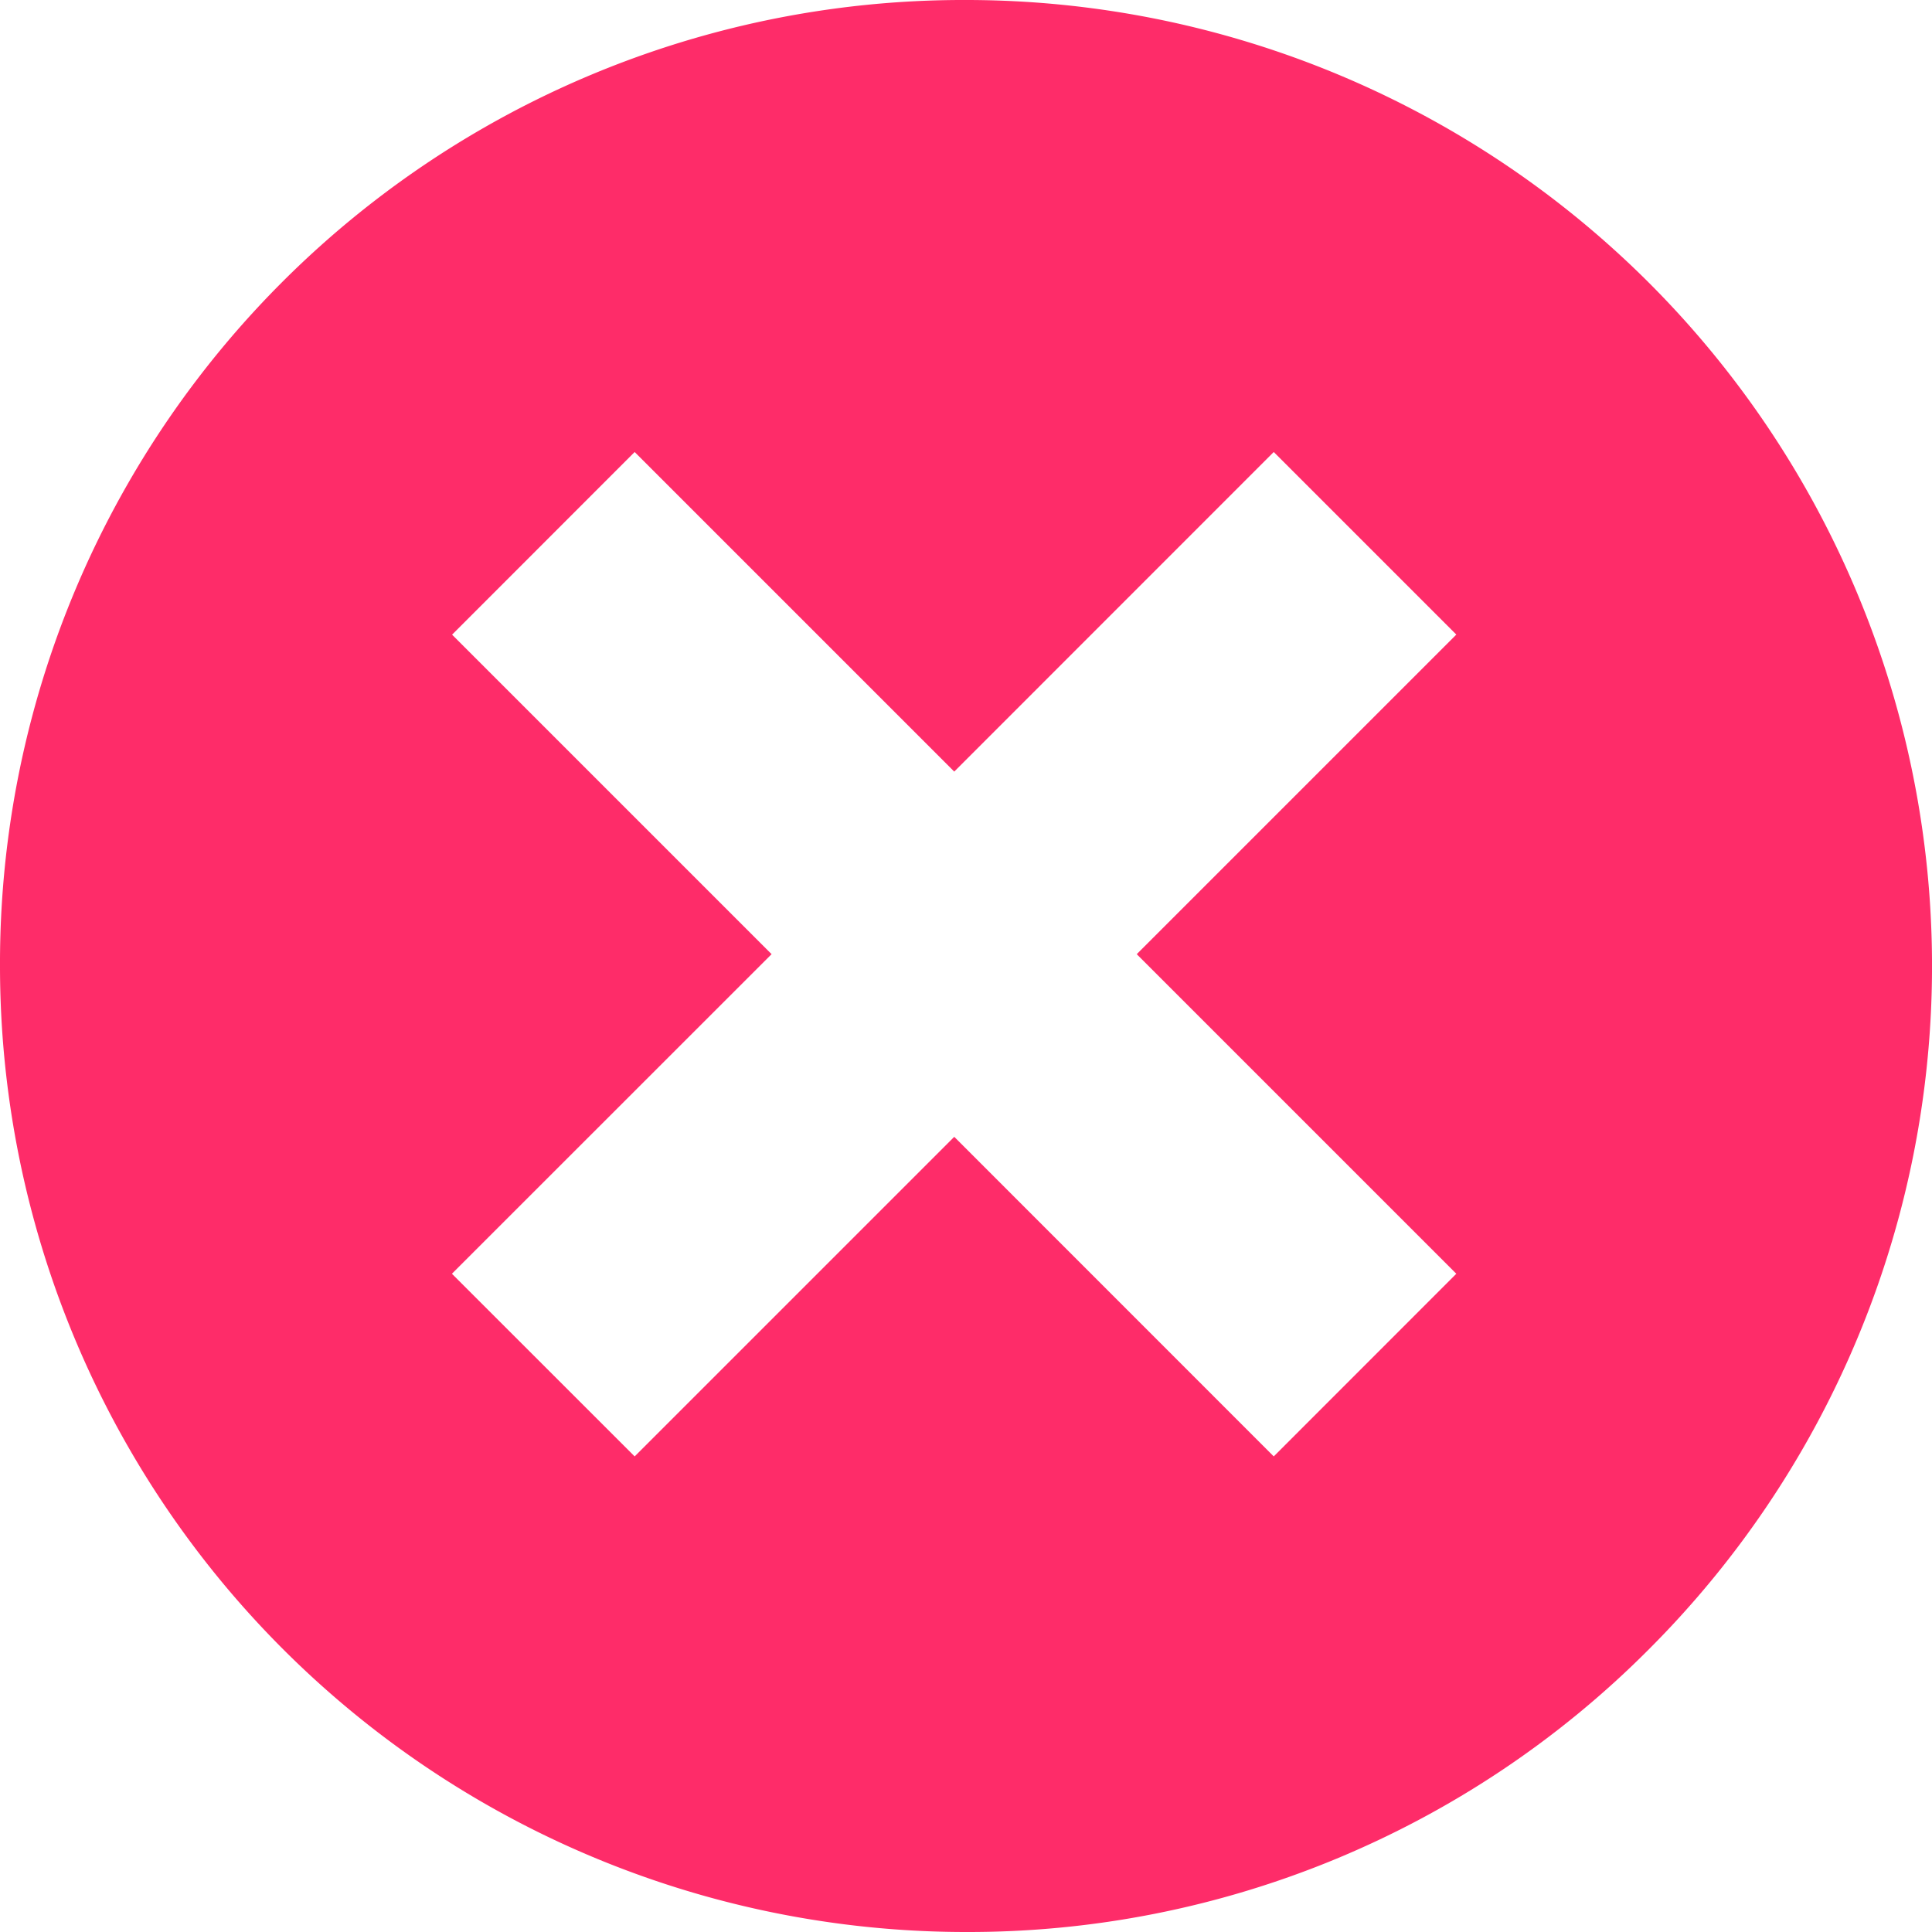
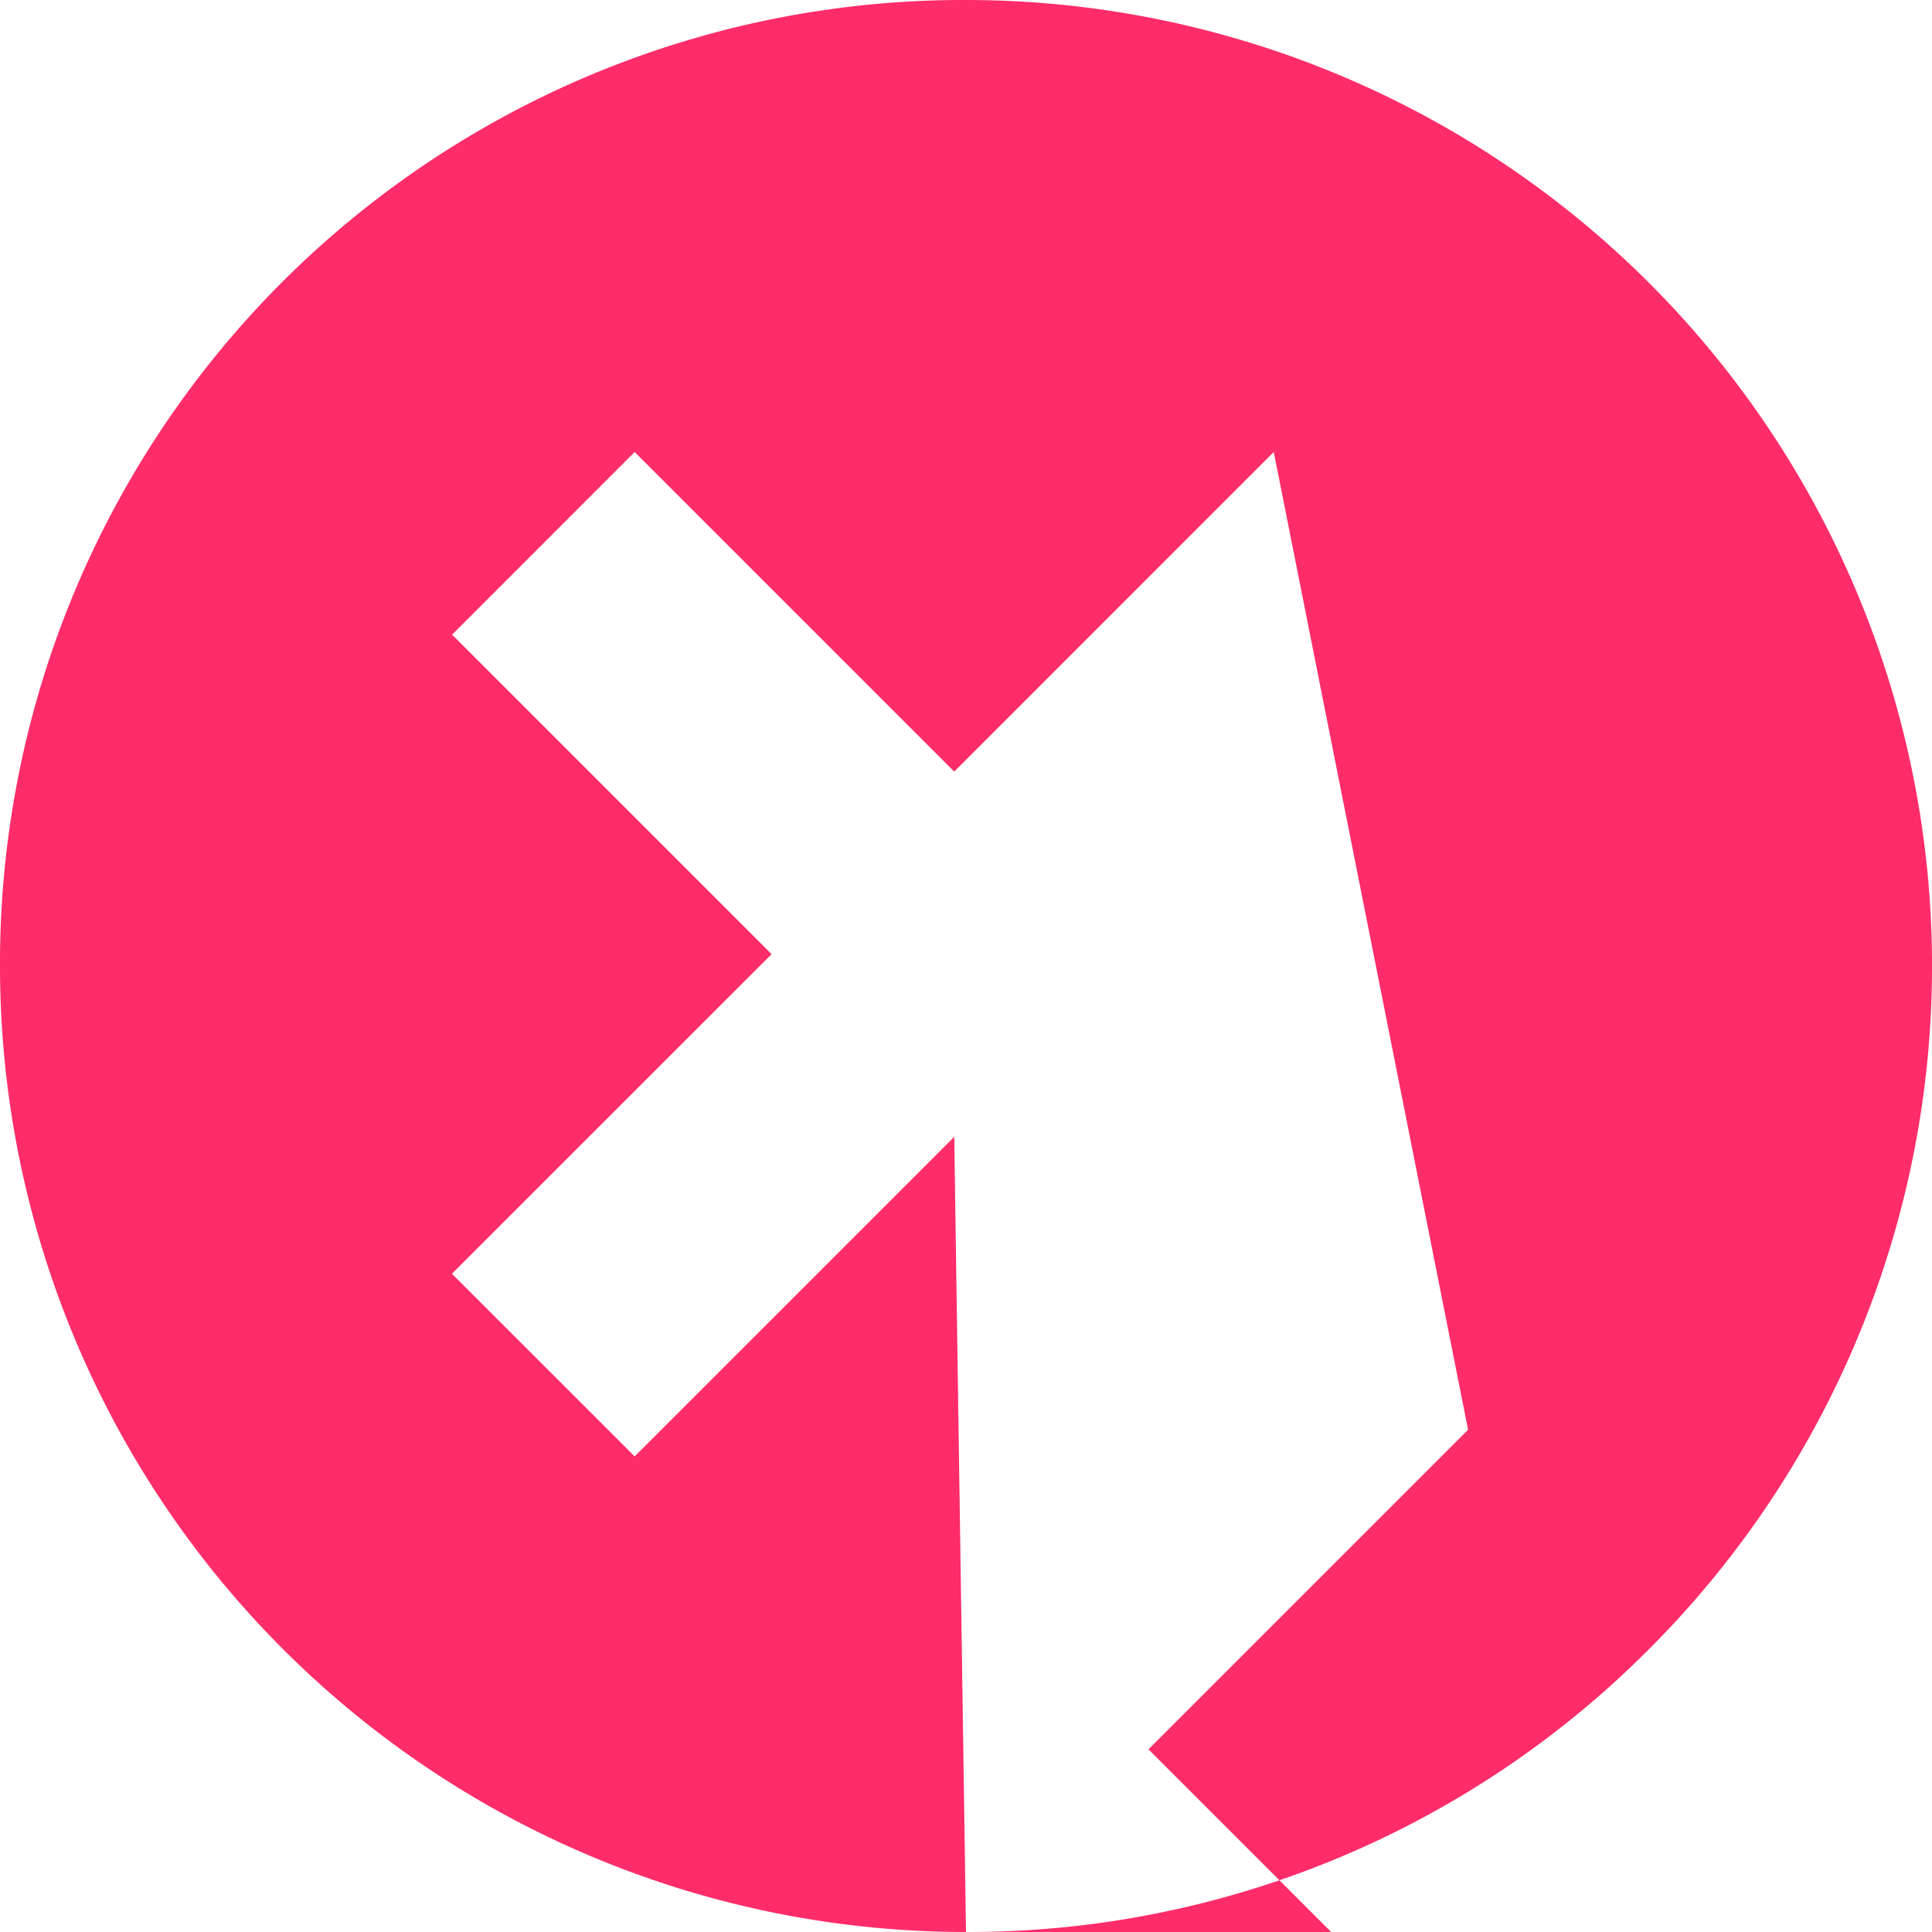
<svg xmlns="http://www.w3.org/2000/svg" width="24" height="24" viewBox="0 0 24 24">
-   <path fill="#fe2c69" d="M12,24A12,12,0,0,1,0,12,11.966,11.966,0,0,1,11.932,0H12a12,12,0,0,1,8.486,20.485A11.924,11.924,0,0,1,12,24Zm-.146-9.878h0l3.969,3.97,2.268-2.269-3.97-3.97,3.97-3.97L15.823,5.615l-3.969,3.97-3.97-3.97L5.616,7.884l3.969,3.969L5.614,15.823l2.27,2.269,3.97-3.97Z" />
+   <path fill="#fe2c69" d="M12,24A12,12,0,0,1,0,12,11.966,11.966,0,0,1,11.932,0H12a12,12,0,0,1,8.486,20.485A11.924,11.924,0,0,1,12,24Zh0l3.969,3.97,2.268-2.269-3.97-3.97,3.97-3.97L15.823,5.615l-3.969,3.97-3.97-3.97L5.616,7.884l3.969,3.969L5.614,15.823l2.27,2.269,3.97-3.97Z" />
</svg>